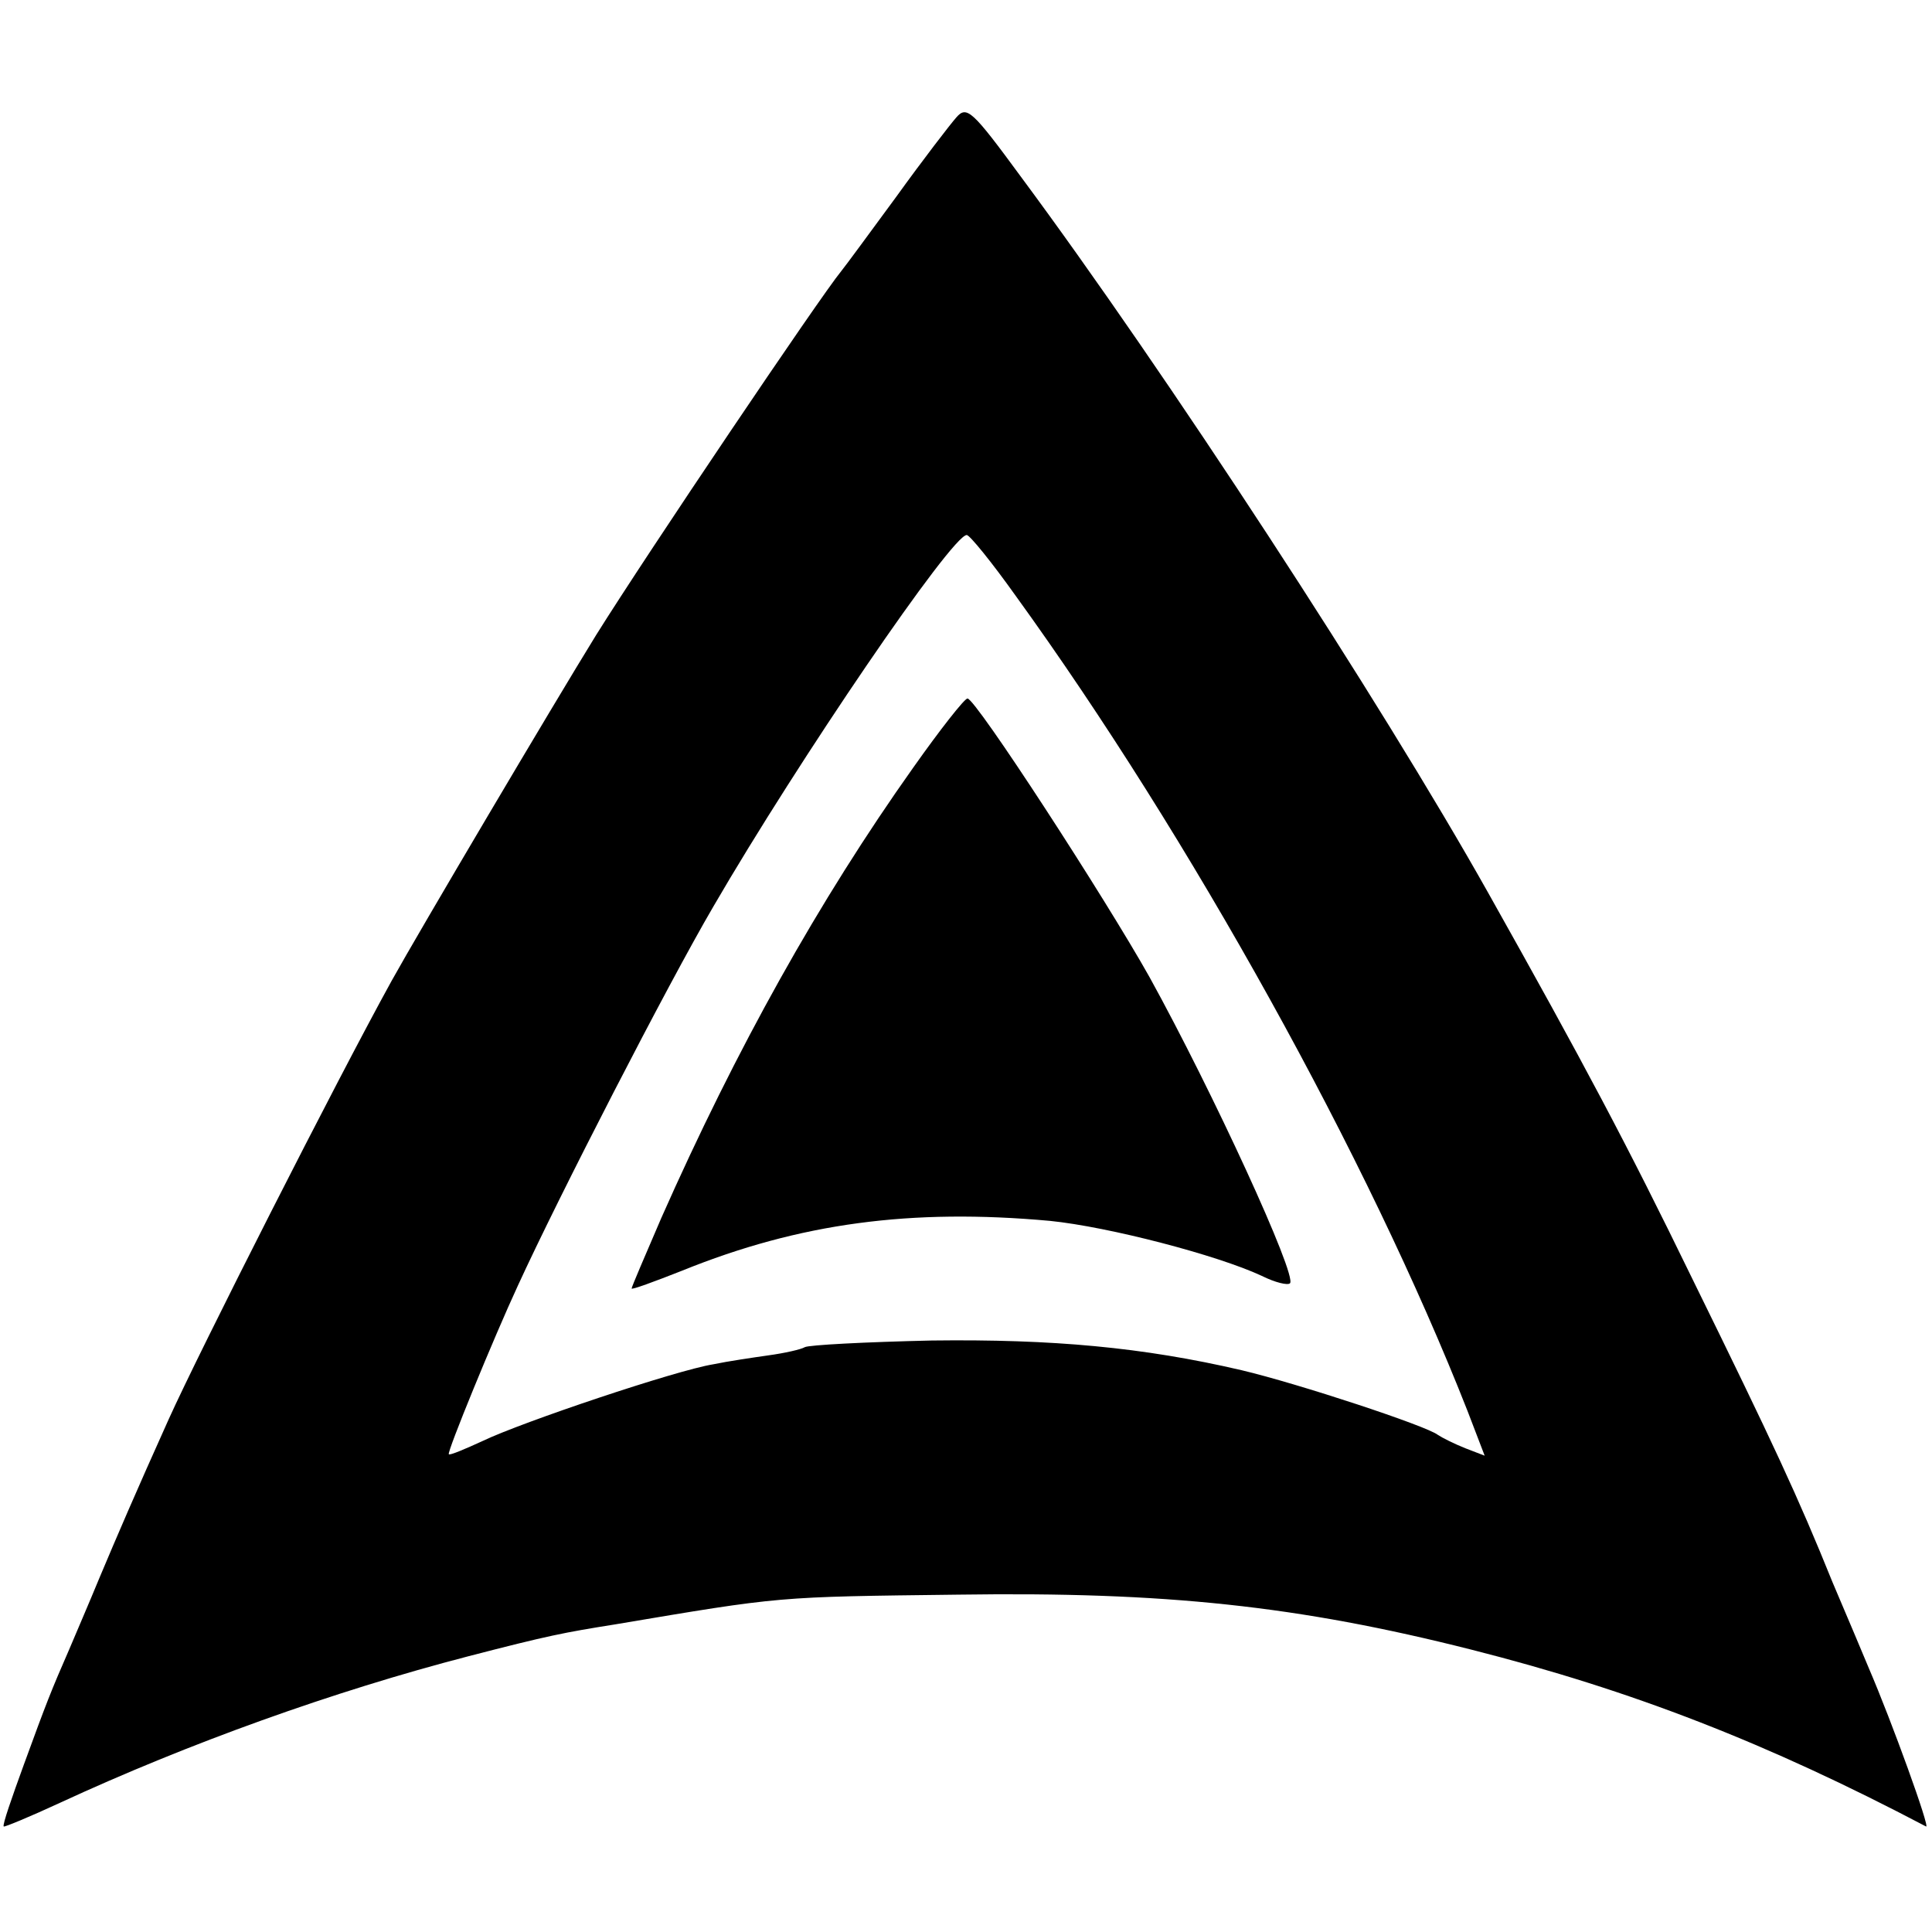
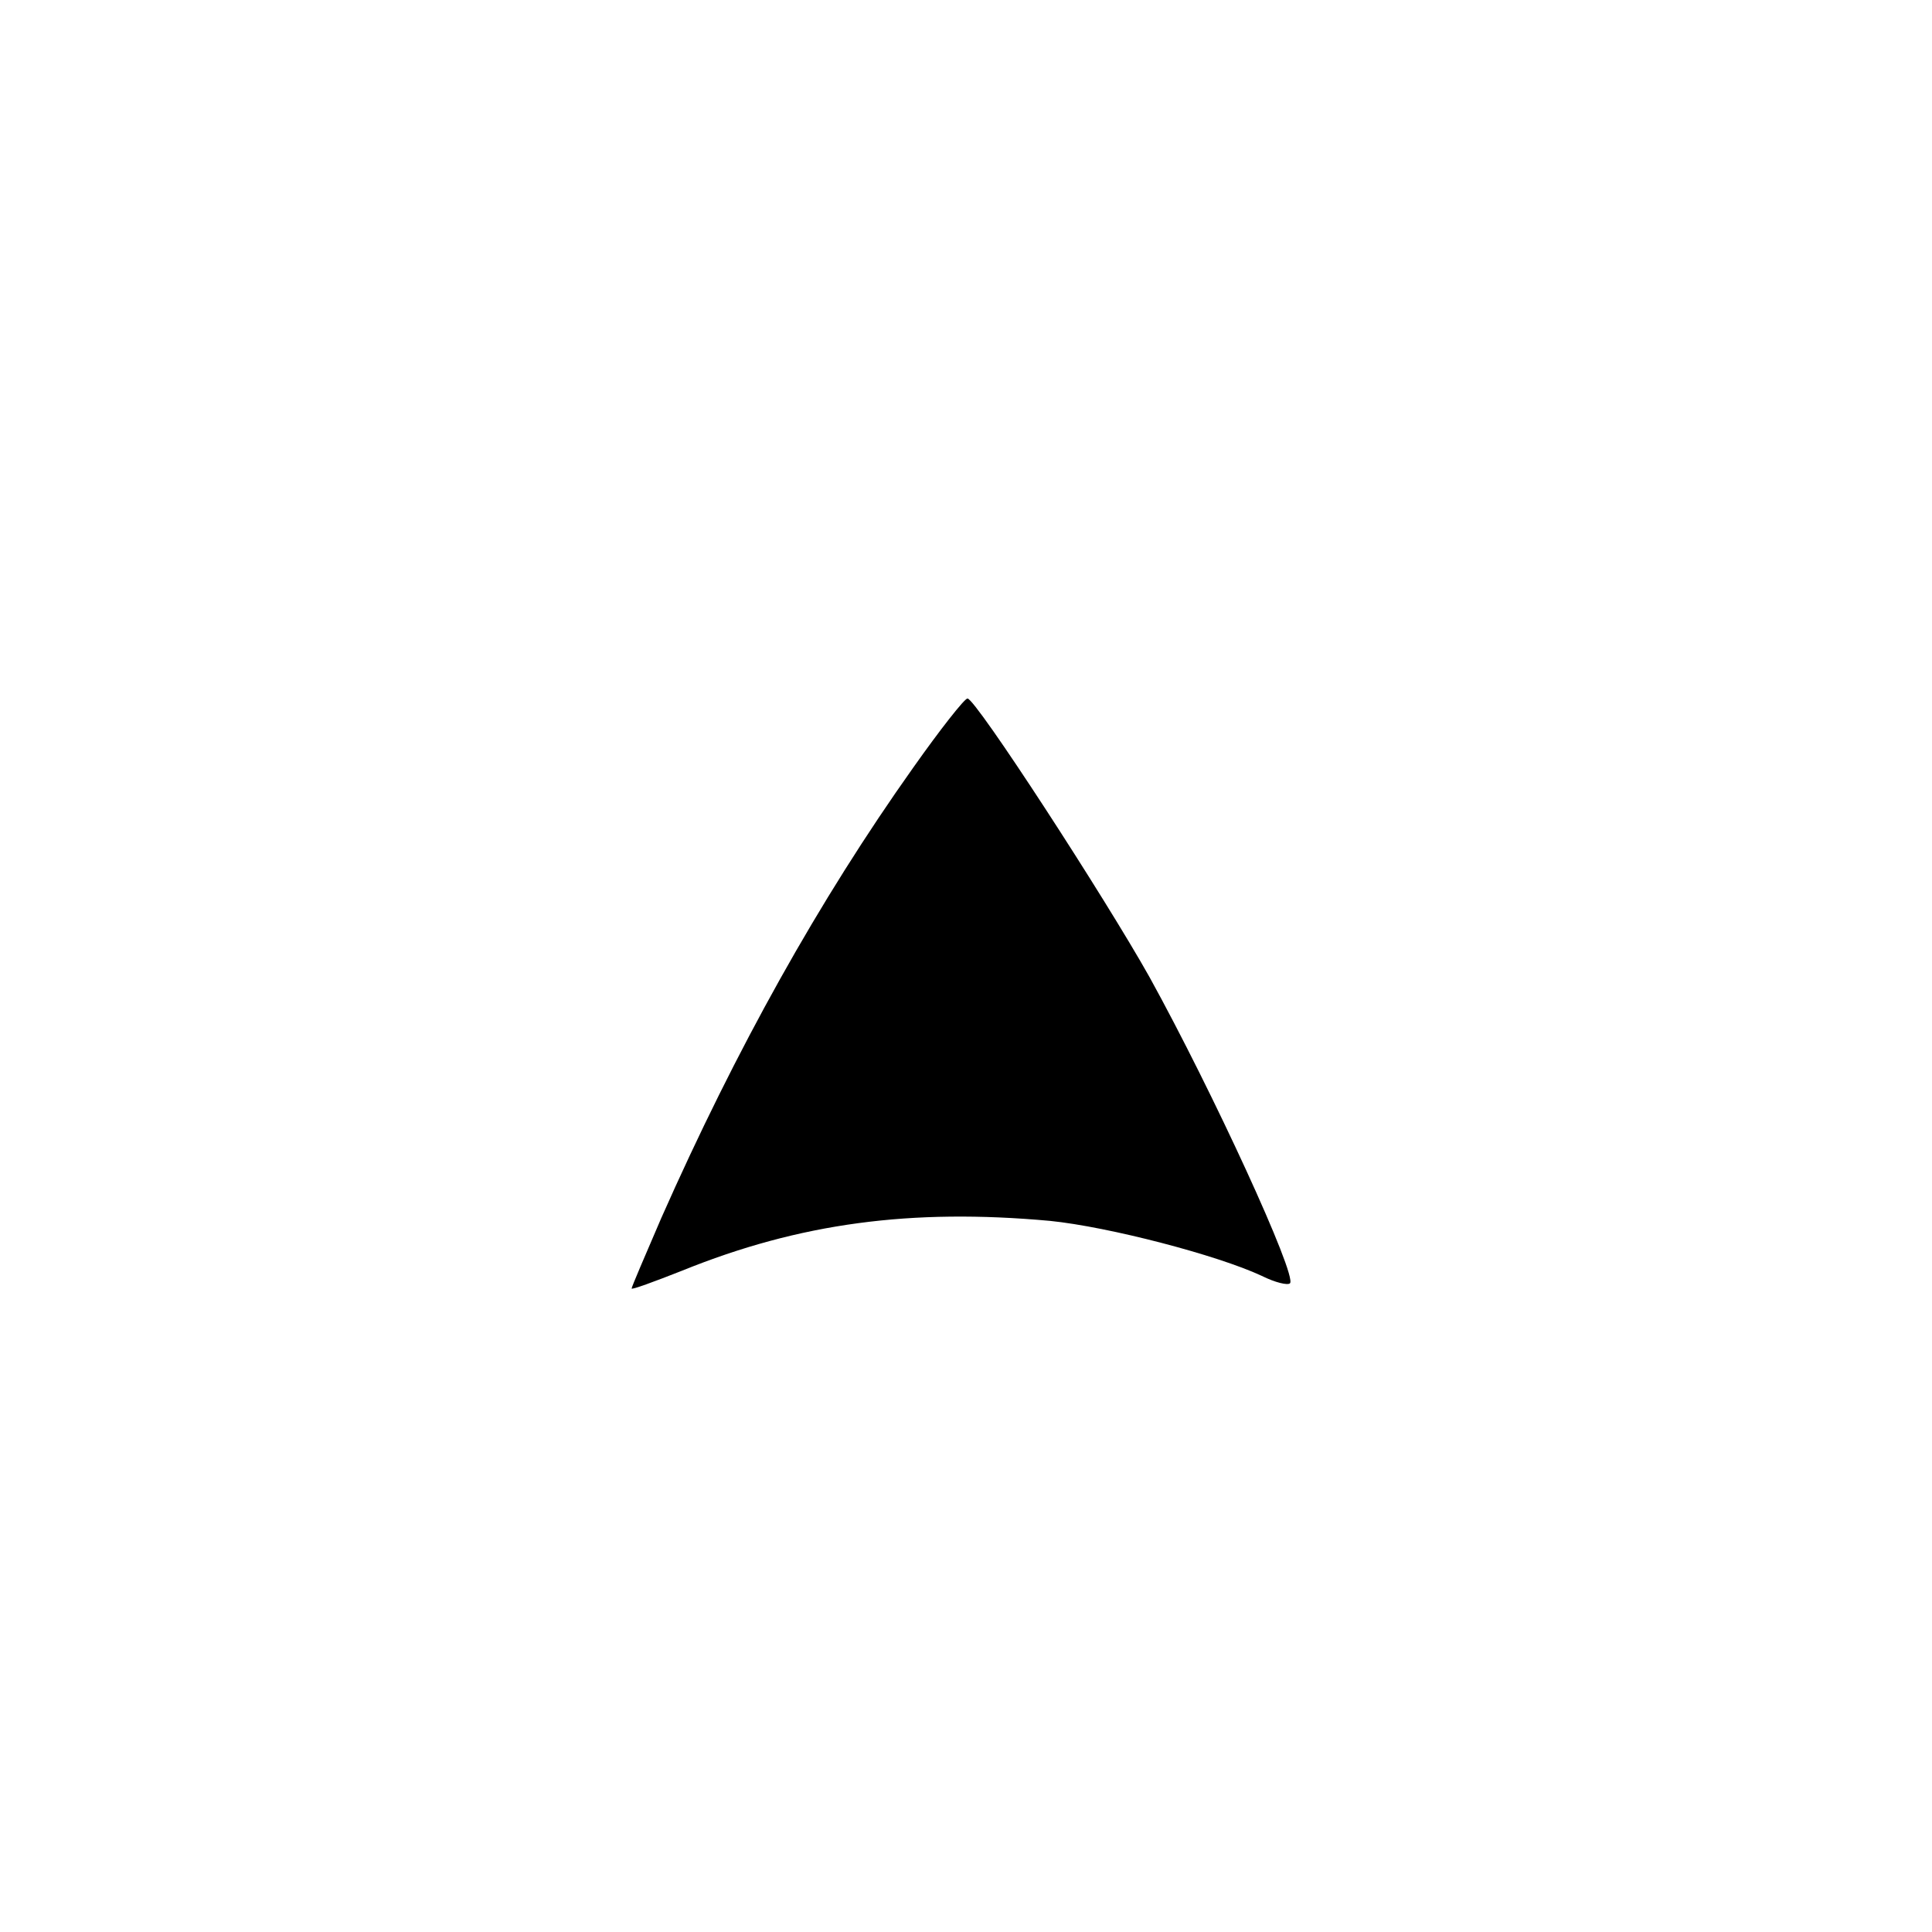
<svg xmlns="http://www.w3.org/2000/svg" version="1.0" width="260pt" height="260pt" viewBox="0 0 260 260" preserveAspectRatio="xMidYMid meet">
  <g transform="translate(0,260) scale(0.1,-0.1)" fill="#000000" stroke="none">
-     <path d="M1287 2442 c-8 -9 -45 -57 -81 -107 -36 -49 -69 -94 -74 -100 -28 -34 -260 -378 -330 -490 -58 -94 -239 -400 -275 -465 -75 -136 -259 -499 -300 -590 -45 -100 -69 -156 -93 -213 -14 -34 -33 -78 -41 -97 -24 -55 -30 -70 -61 -155 -16 -44 -29 -81 -27 -83 1 -1 35 13 76 32 173 80 368 150 549 197 108 28 129 32 198 43 226 38 215 37 462 40 278 4 457 -15 690 -74 217 -55 399 -126 612 -238 6 -3 -46 141 -77 213 -7 17 -29 69 -49 116 -46 114 -80 187 -189 409 -87 179 -146 290 -274 518 -146 260 -434 701 -629 964 -66 90 -73 96 -87 80z m80 -644 c235 -325 474 -756 608 -1097 l23 -60 -26 10 c-15 6 -31 14 -37 18 -15 12 -188 69 -264 87 -133 31 -255 42 -417 40 -89 -2 -166 -6 -171 -9 -5 -3 -27 -8 -49 -11 -21 -3 -55 -8 -74 -12 -50 -8 -258 -78 -310 -103 -24 -11 -45 -20 -46 -18 -3 2 61 158 93 227 55 120 201 404 263 510 115 198 321 500 341 500 4 0 34 -37 66 -82z" />
    <path d="M1229 1567 c-127 -179 -238 -378 -339 -606 -22 -51 -40 -93 -40 -95 0 -2 30 9 68 24 158 64 308 84 495 67 79 -8 225 -46 285 -74 18 -9 35 -13 38 -10 10 10 -104 258 -189 412 -60 107 -234 375 -245 375 -4 0 -37 -42 -73 -93z" />
  </g>
</svg>